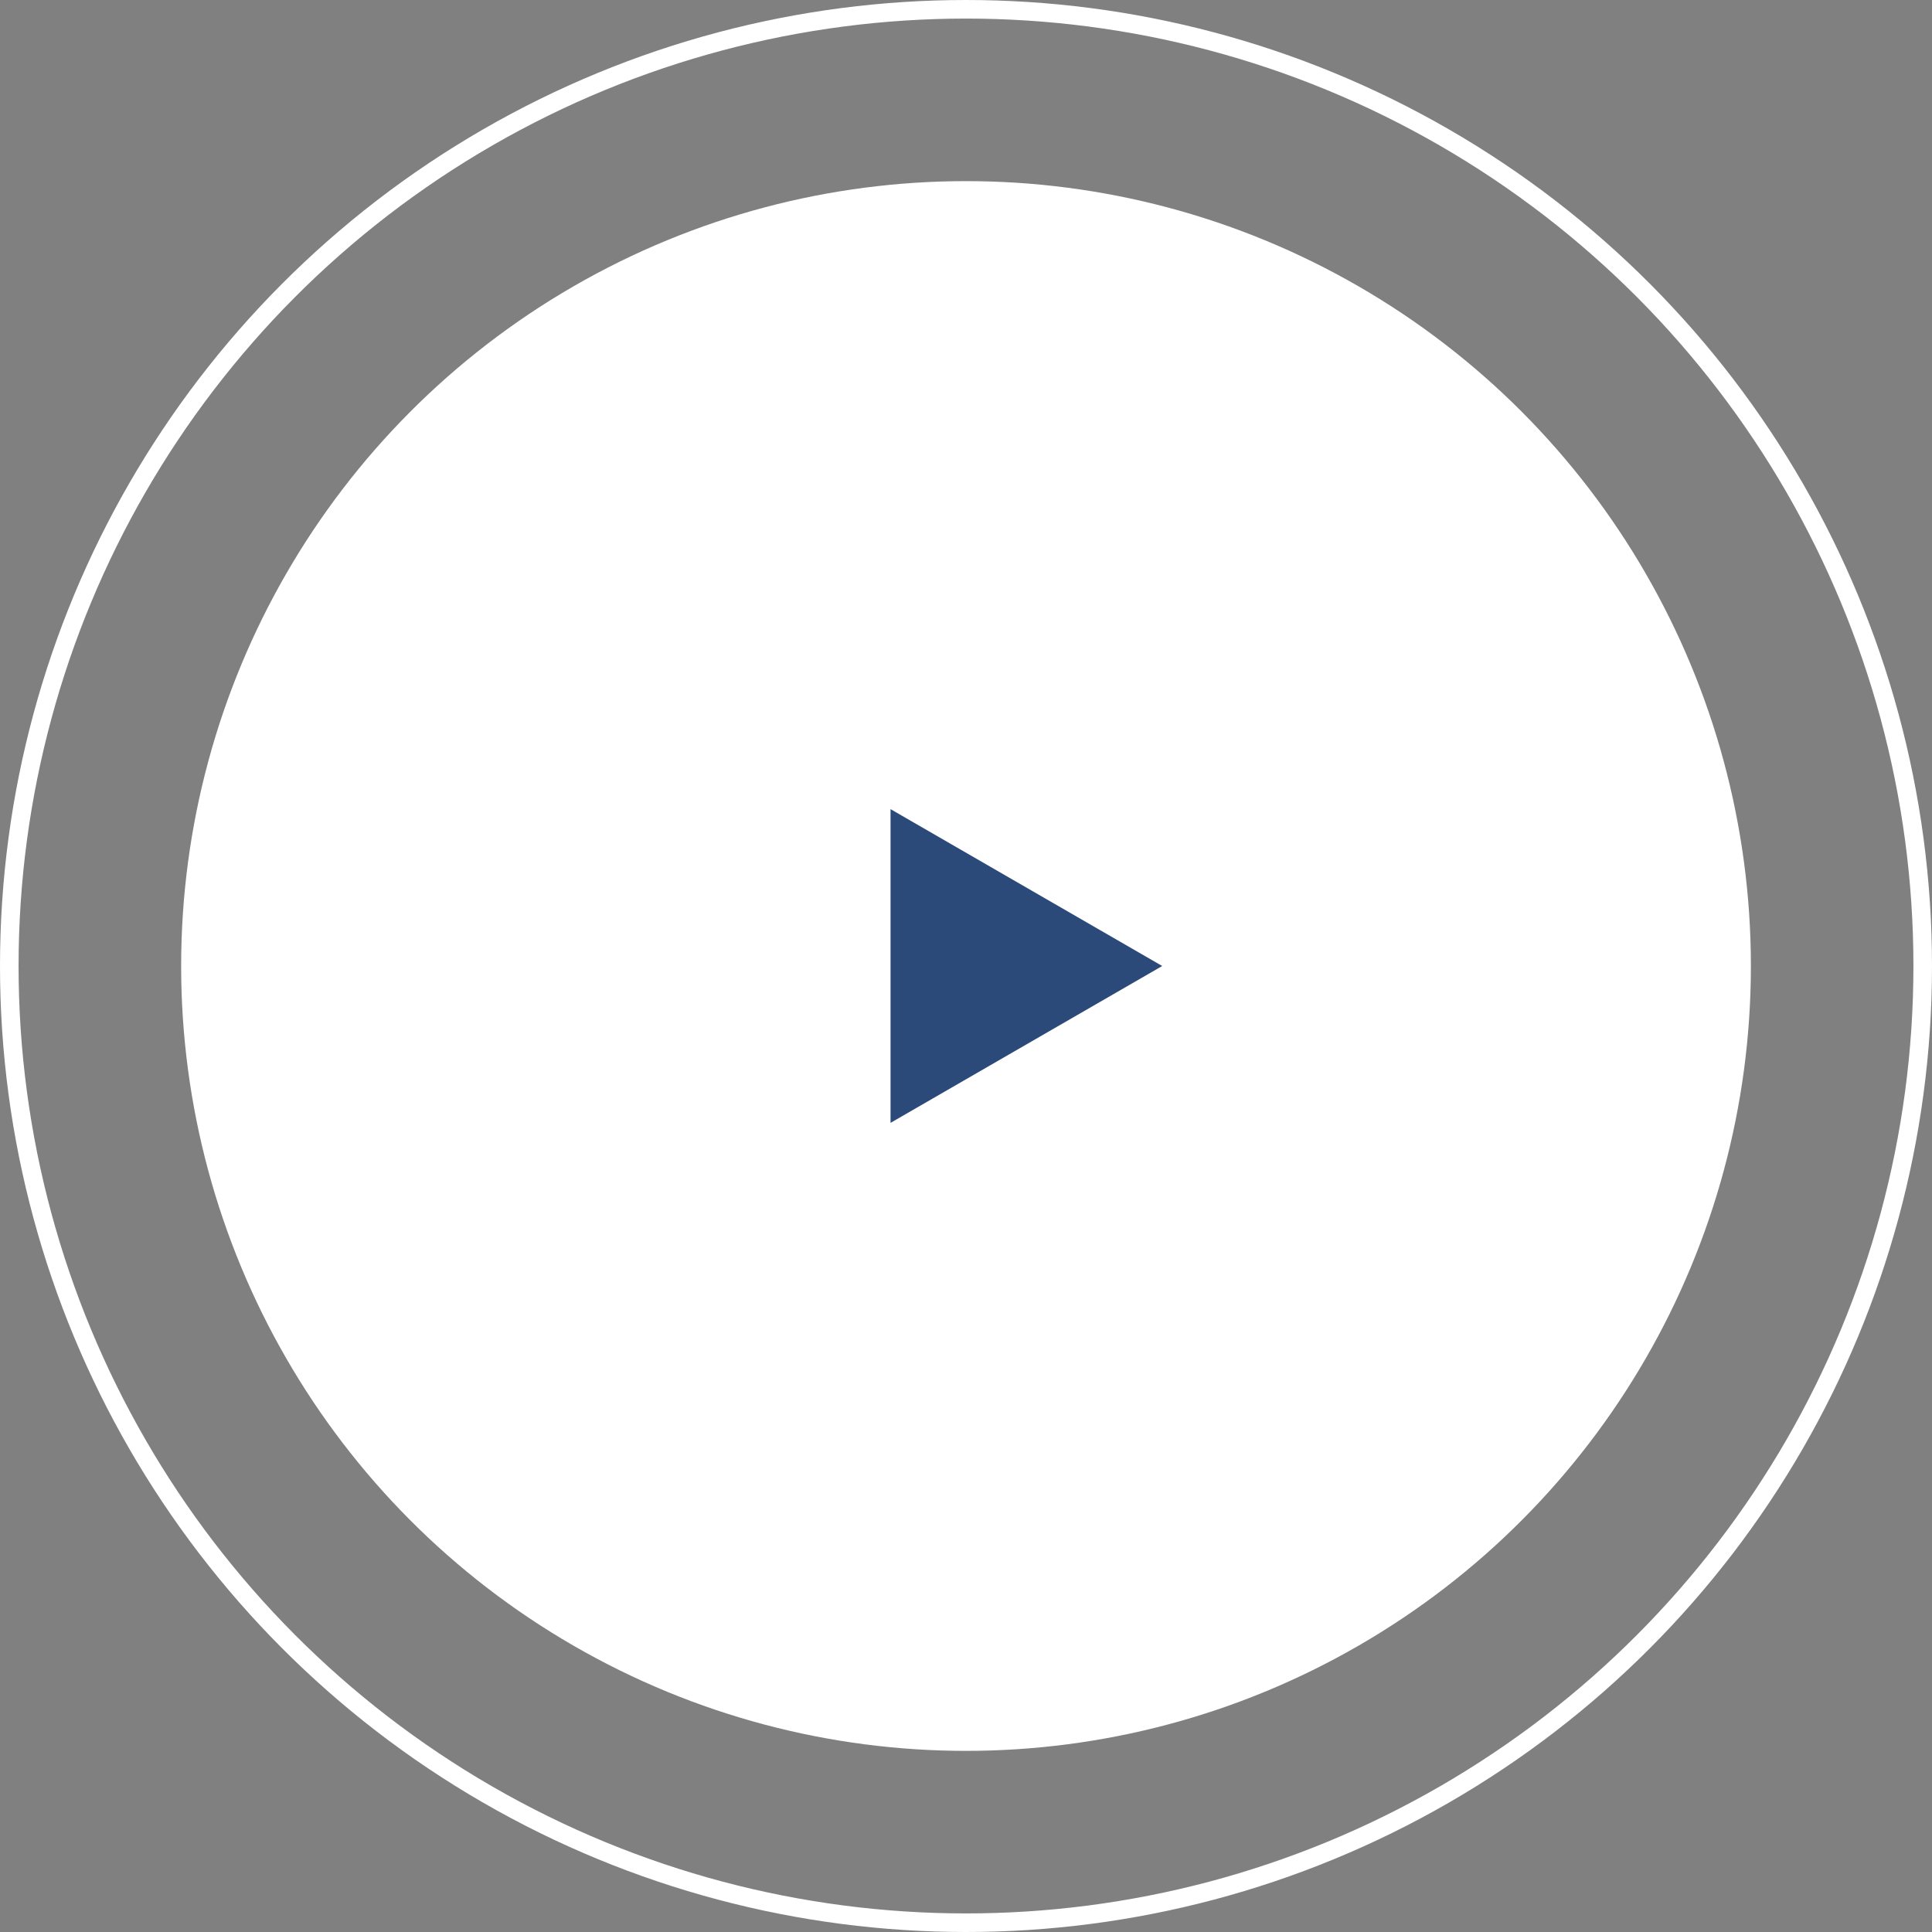
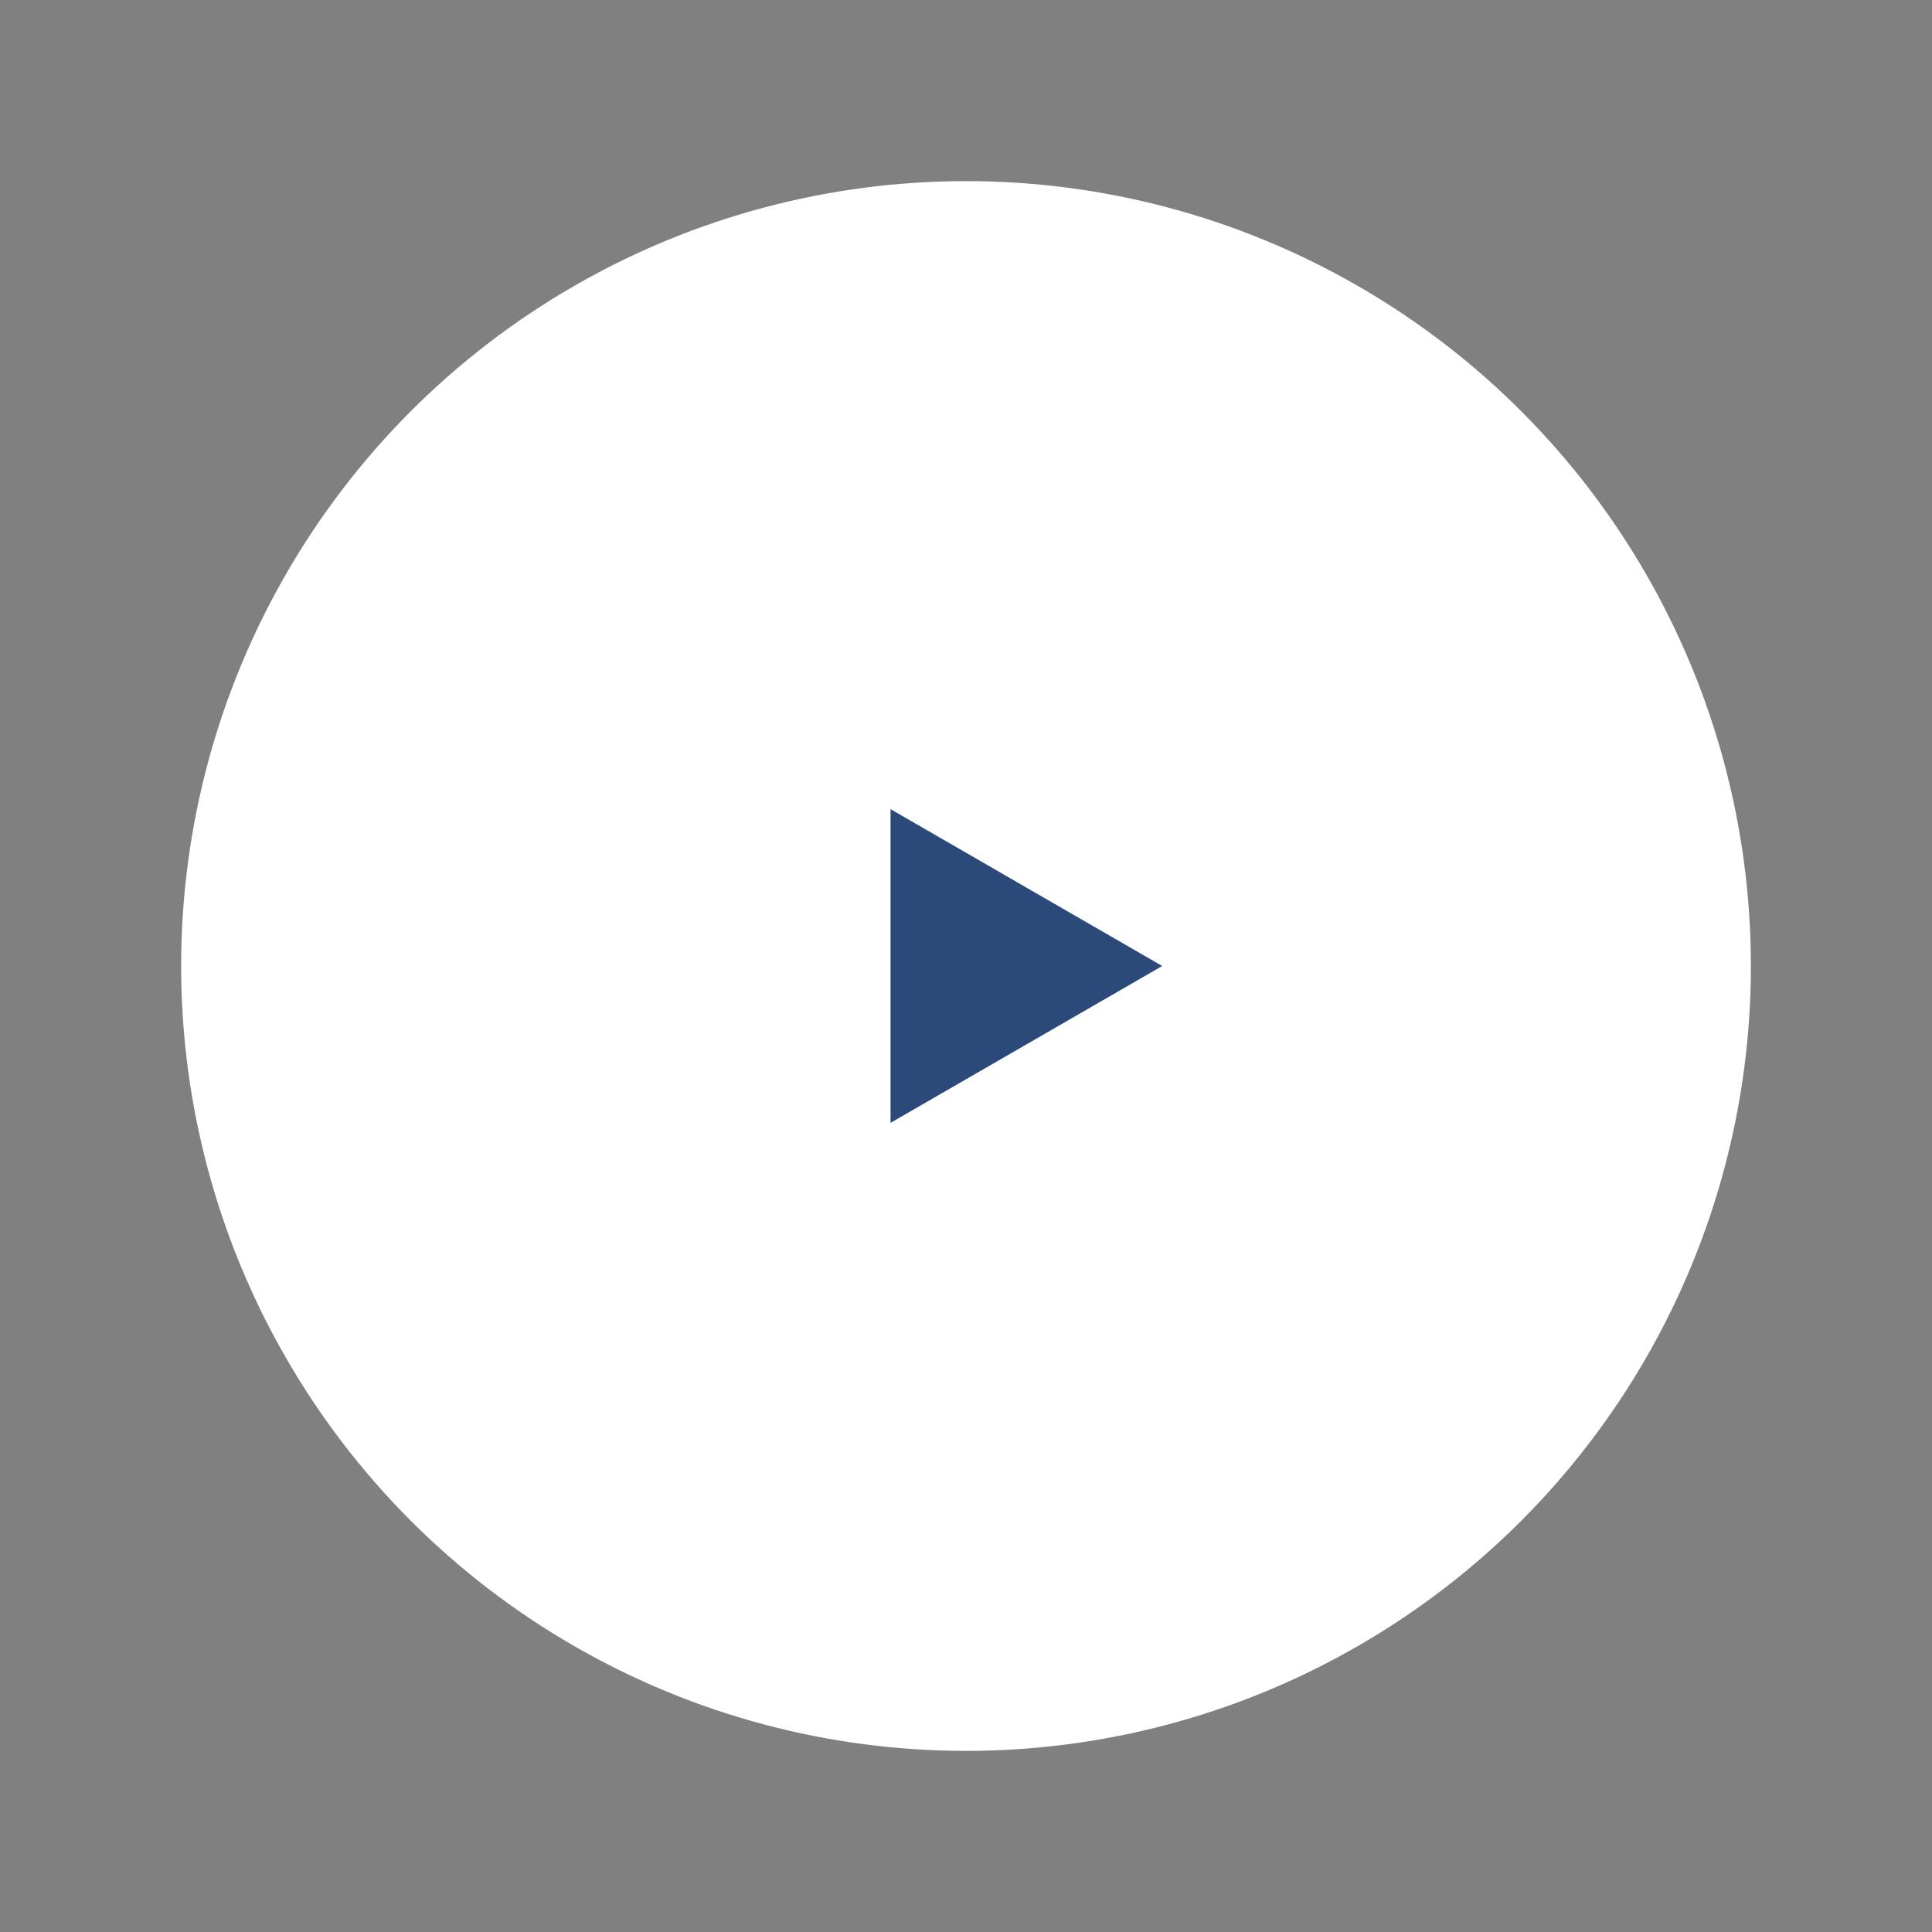
<svg xmlns="http://www.w3.org/2000/svg" width="104" height="104" viewBox="0 0 104 104" fill="none">
  <rect x="0" y="0" width="104" height="104" fill="#808080" stroke="none" />
  <circle cx="52.001" cy="52" r="42.25" fill="white" />
-   <circle cx="52" cy="52" r="51.5" stroke="white" />
  <path d="M62.562 52L47.938 60.444L47.938 43.556L62.562 52Z" fill="#2B4A79" />
</svg>